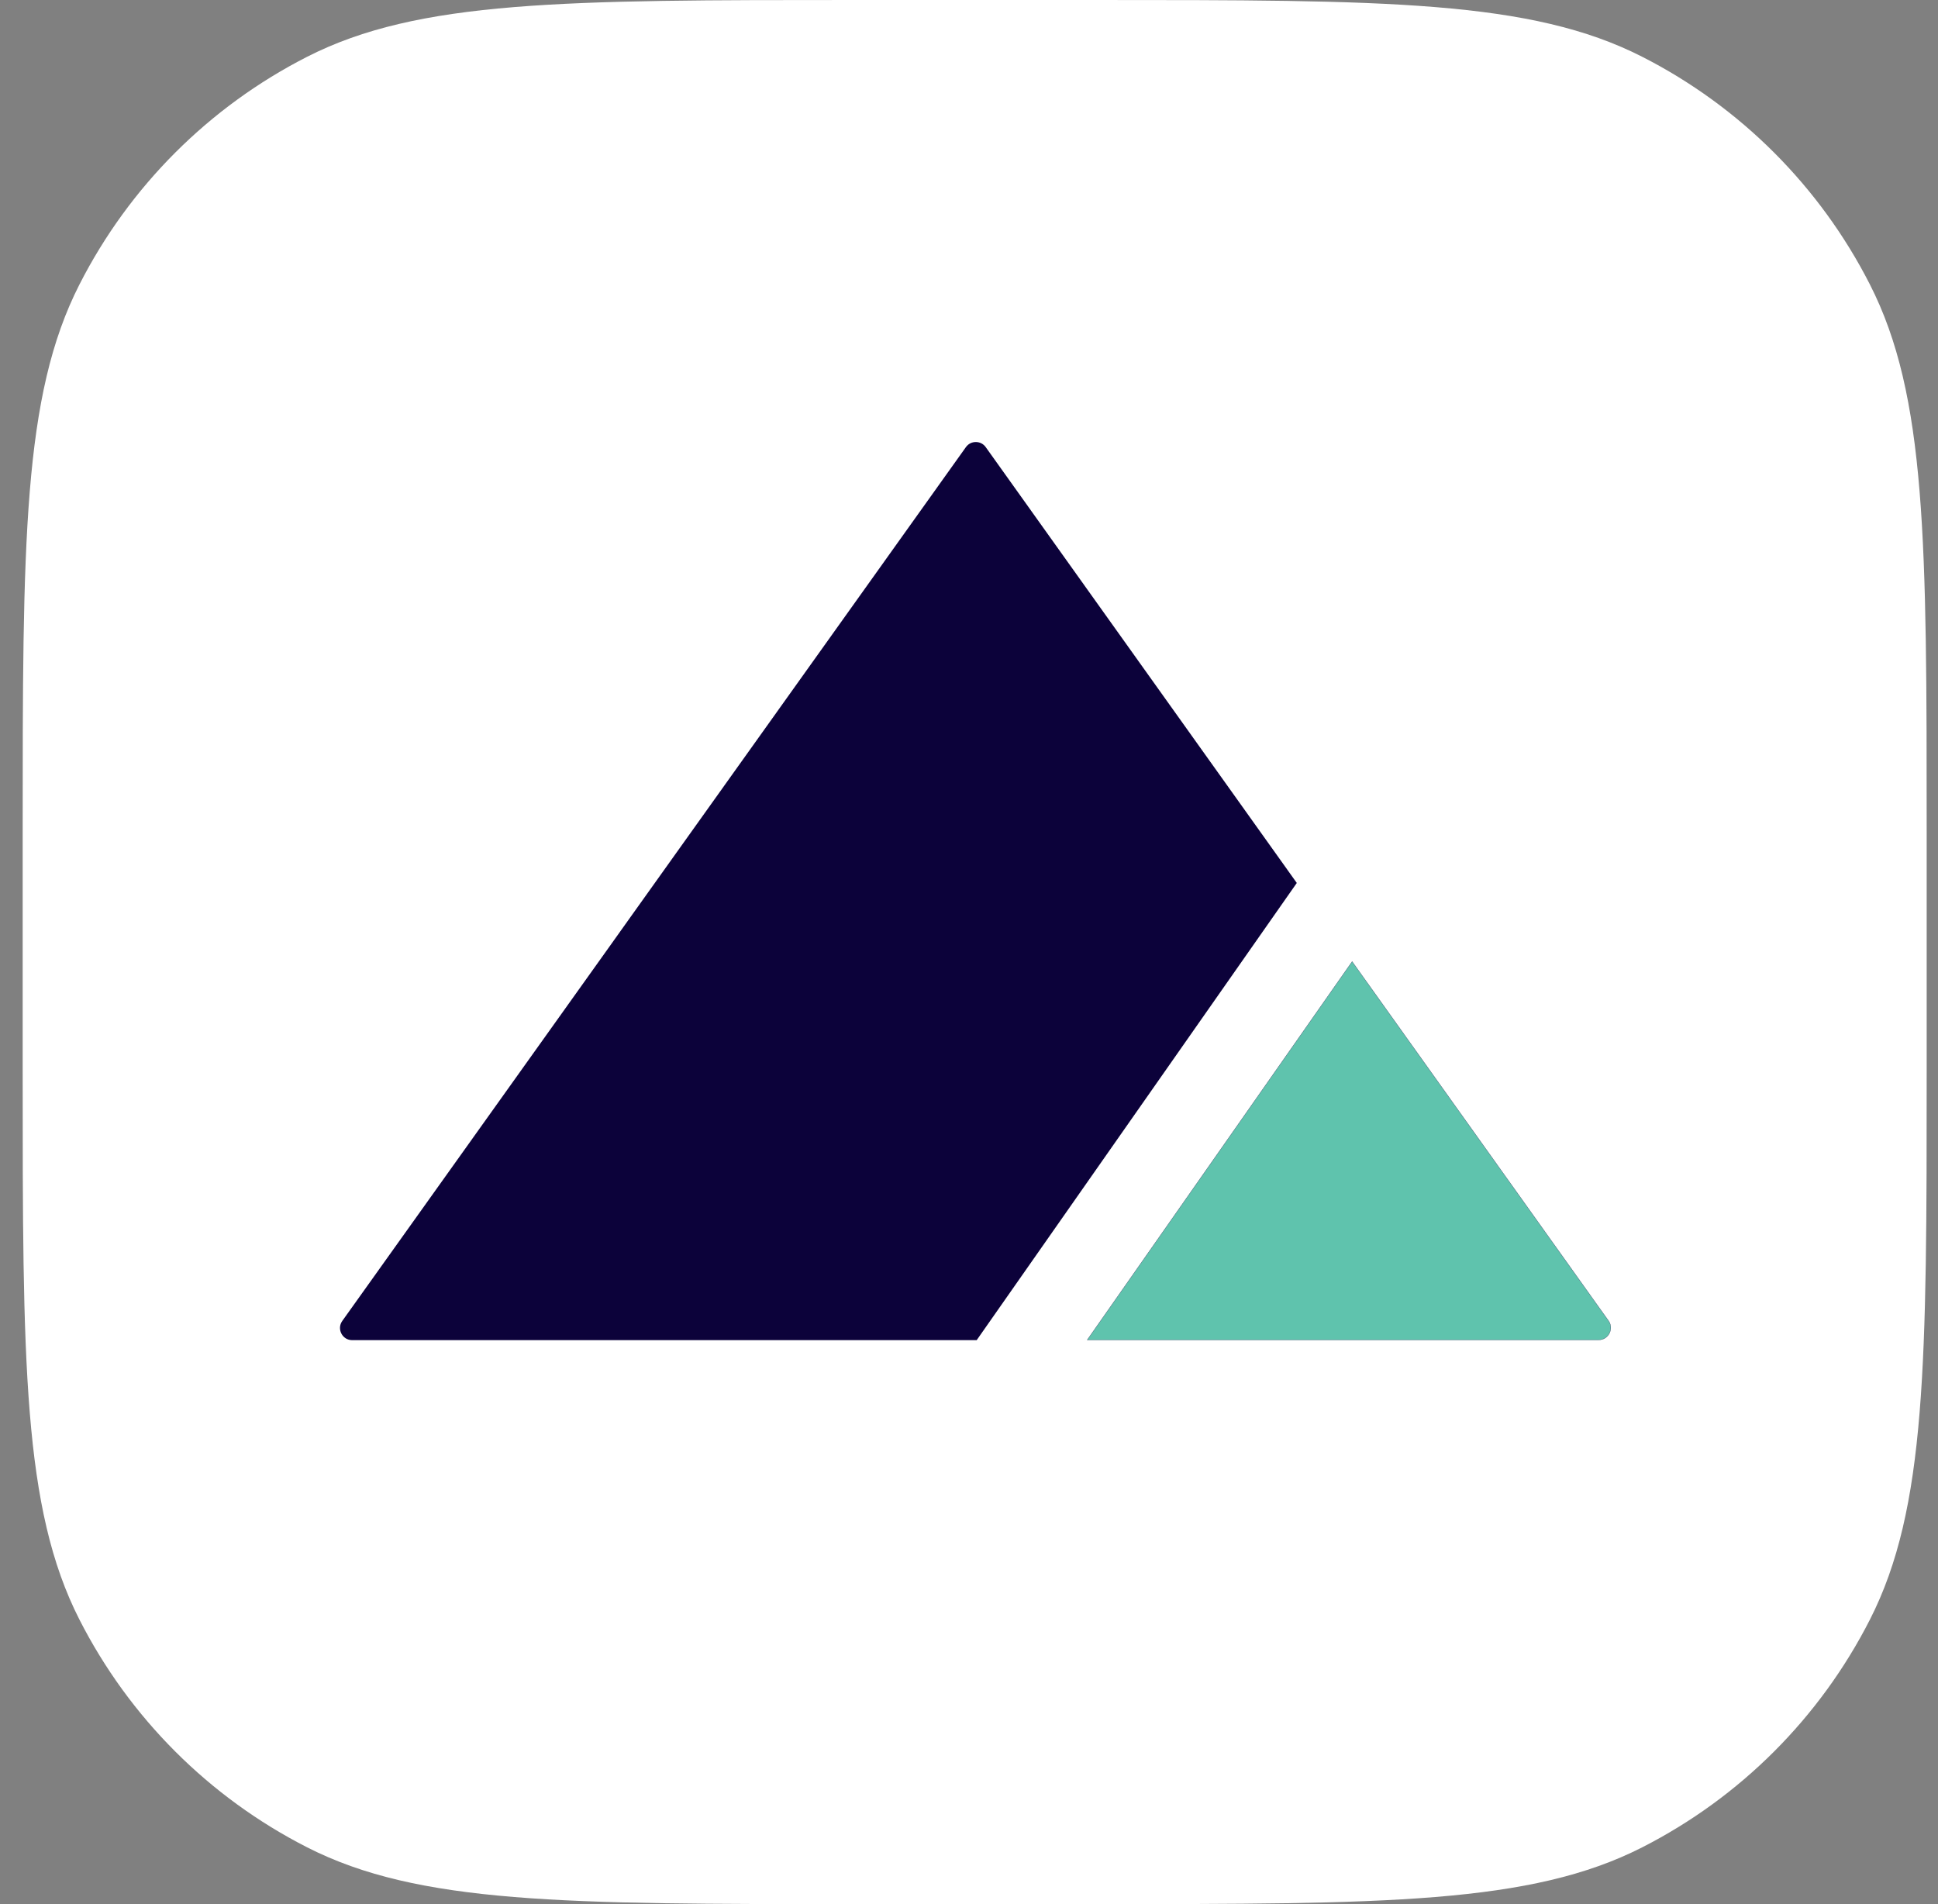
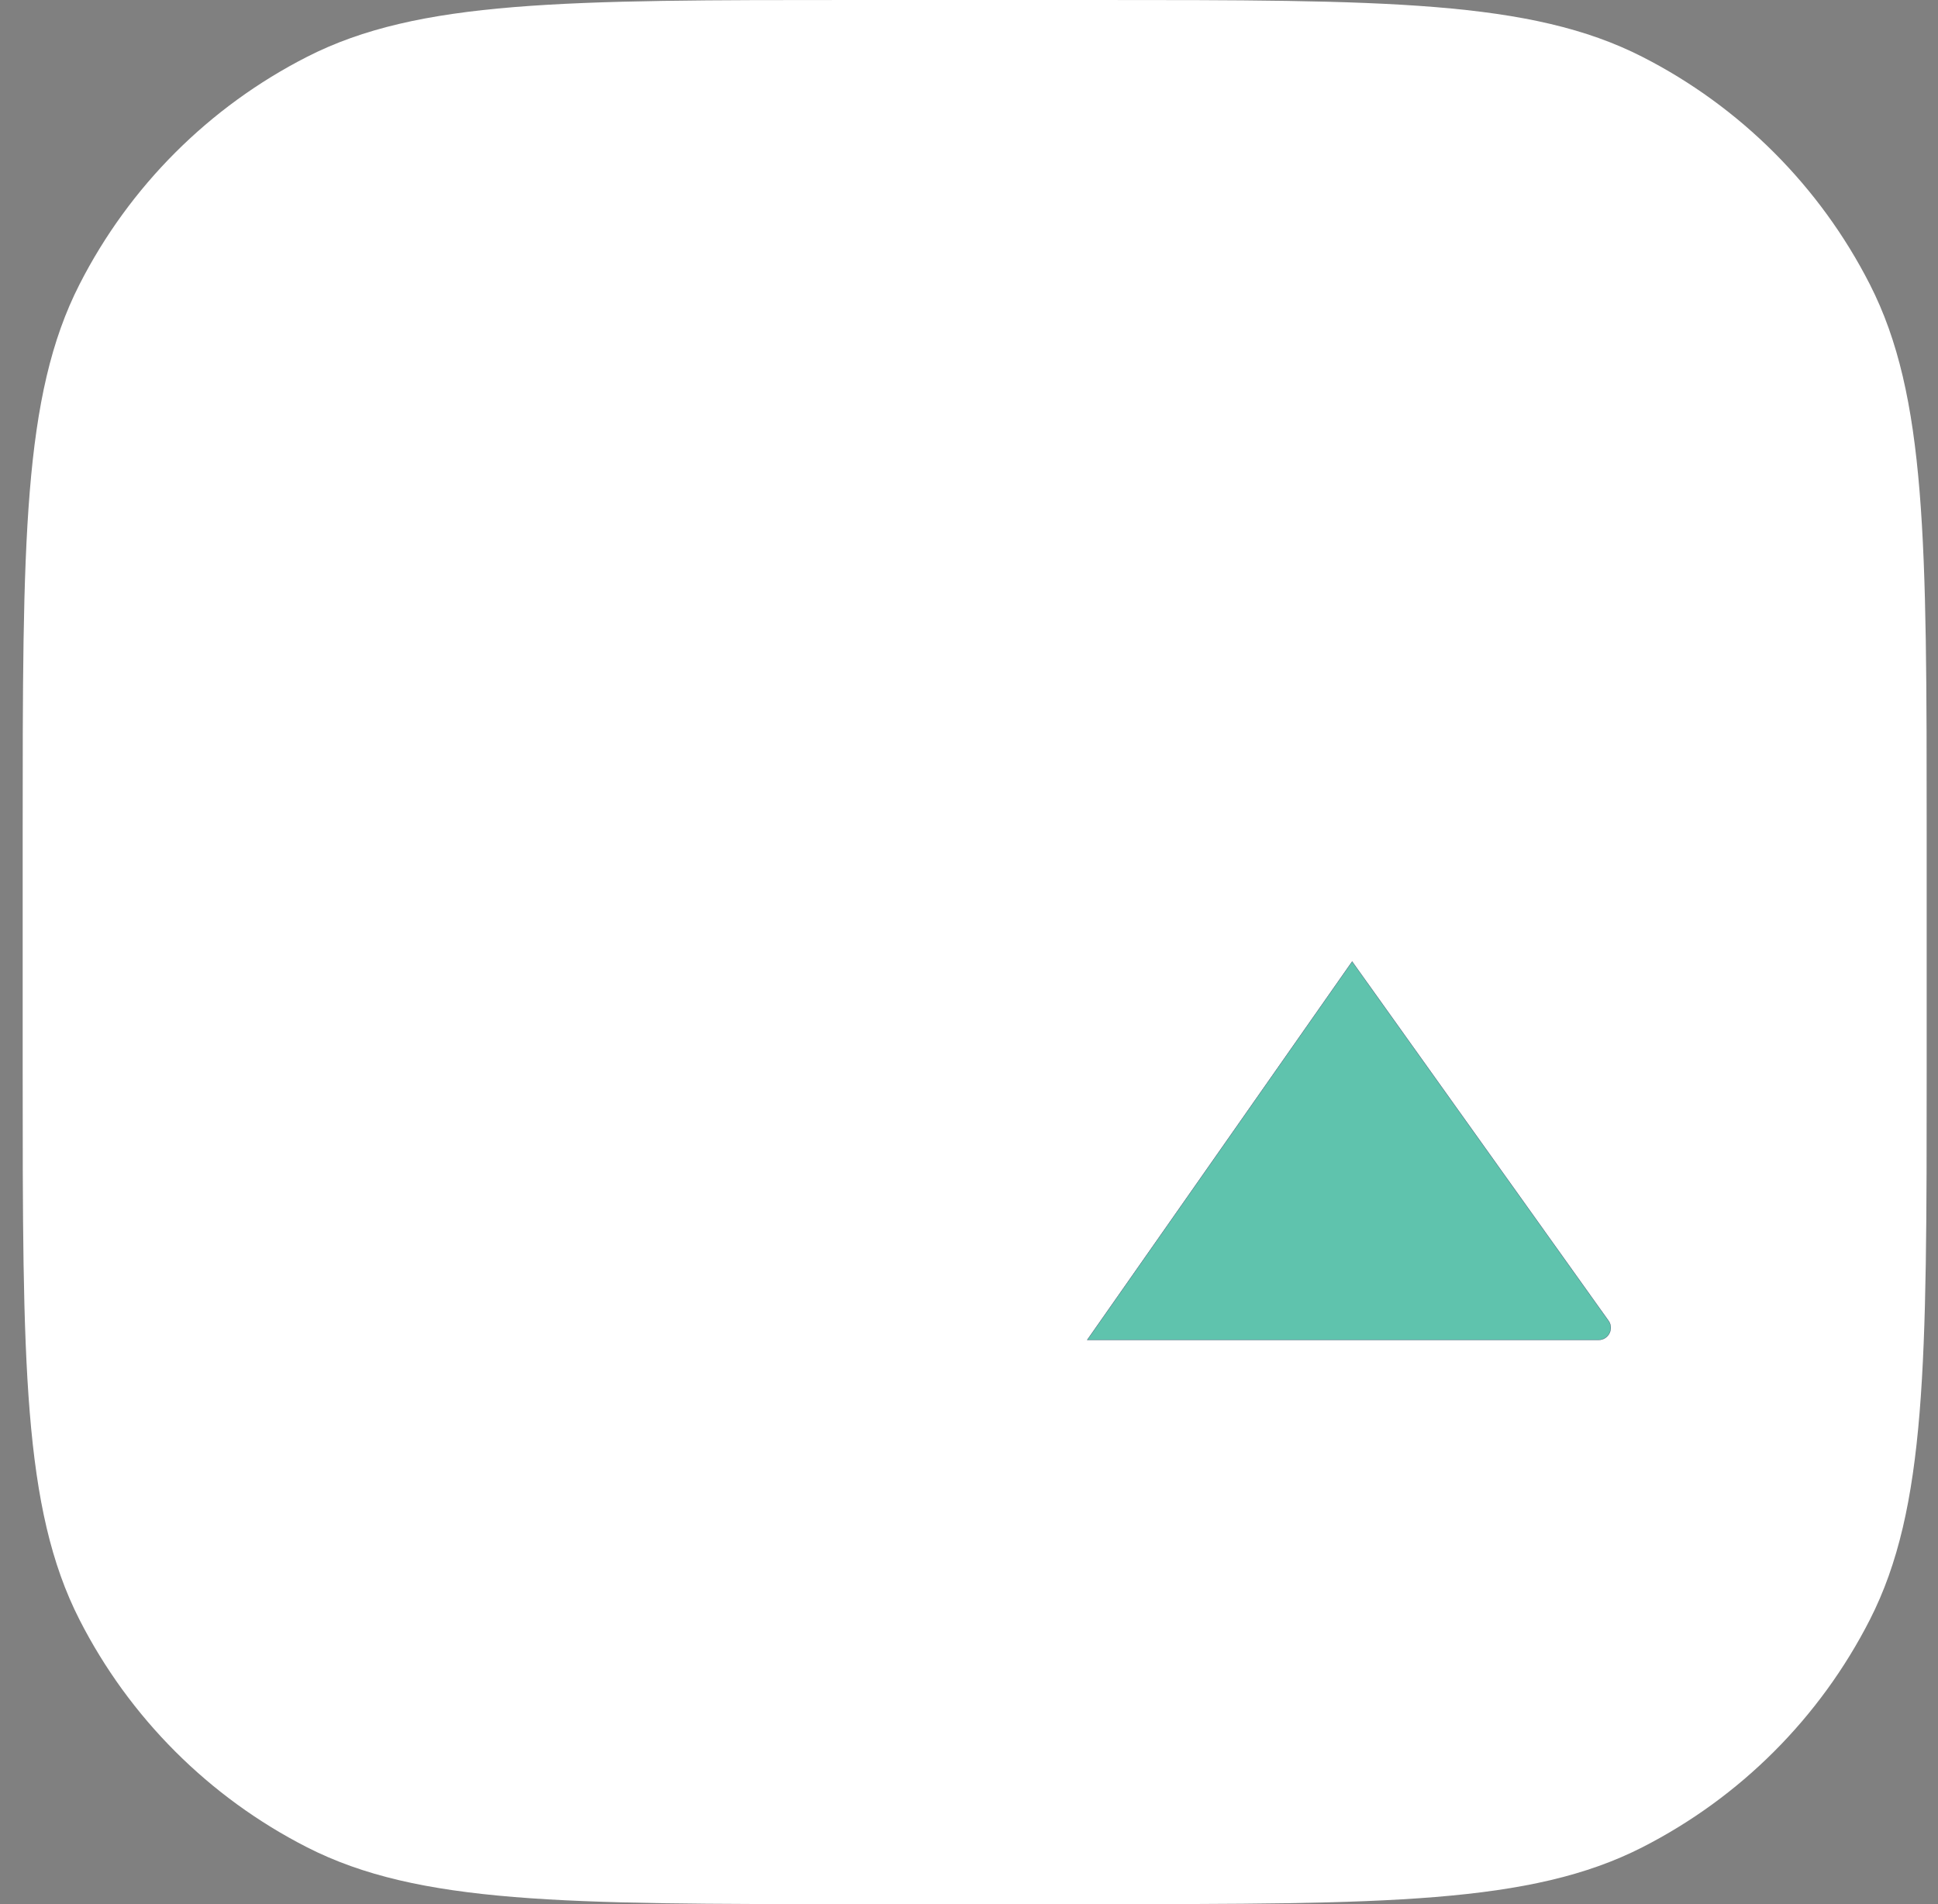
<svg xmlns="http://www.w3.org/2000/svg" width="57" height="56" viewBox="0 0 57 56" fill="none">
  <rect x="0" y="0" width="57" height="56" fill="#808080" stroke="none" />
  <path d="M0.667 24.515C0.667 15.934 0.667 11.643 2.337 8.366C3.806 5.483 6.15 3.139 9.033 1.67C12.31 0 16.601 0 25.182 0H32.152C40.733 0 45.024 0 48.301 1.67C51.184 3.139 53.528 5.483 54.997 8.366C56.667 11.643 56.667 15.934 56.667 24.515V31.485C56.667 40.066 56.667 44.357 54.997 47.634C53.528 50.517 51.184 52.861 48.301 54.33C45.024 56 40.733 56 32.152 56H25.182C16.601 56 12.31 56 9.033 54.33C6.15 52.861 3.806 50.517 2.337 47.634C0.667 44.357 0.667 40.066 0.667 31.485V24.515Z" fill="white" />
-   <path d="M38.141 25.968L37.499 25.068L28.992 13.15C28.921 13.05 28.811 13 28.701 13H28.7C28.59 13 28.48 13.05 28.409 13.15L19.902 25.068L18.237 27.401L18.237 27.402L10.067 38.849C9.898 39.085 10.068 39.414 10.358 39.414H28.726L38.141 25.968V25.968Z" fill="#0C023A" />
  <path d="M47.308 38.842L39.769 28.279L31.977 39.407H47.017C47.308 39.407 47.477 39.078 47.308 38.842V38.842Z" fill="#5FC3AD" />
  <path fill-rule="evenodd" clip-rule="evenodd" d="M47.308 38.842L39.769 28.279L31.977 39.407H47.017C47.308 39.407 47.477 39.078 47.308 38.842V38.842Z" stroke="#0C023A" stroke-width="0.006" stroke-miterlimit="2" />
</svg>